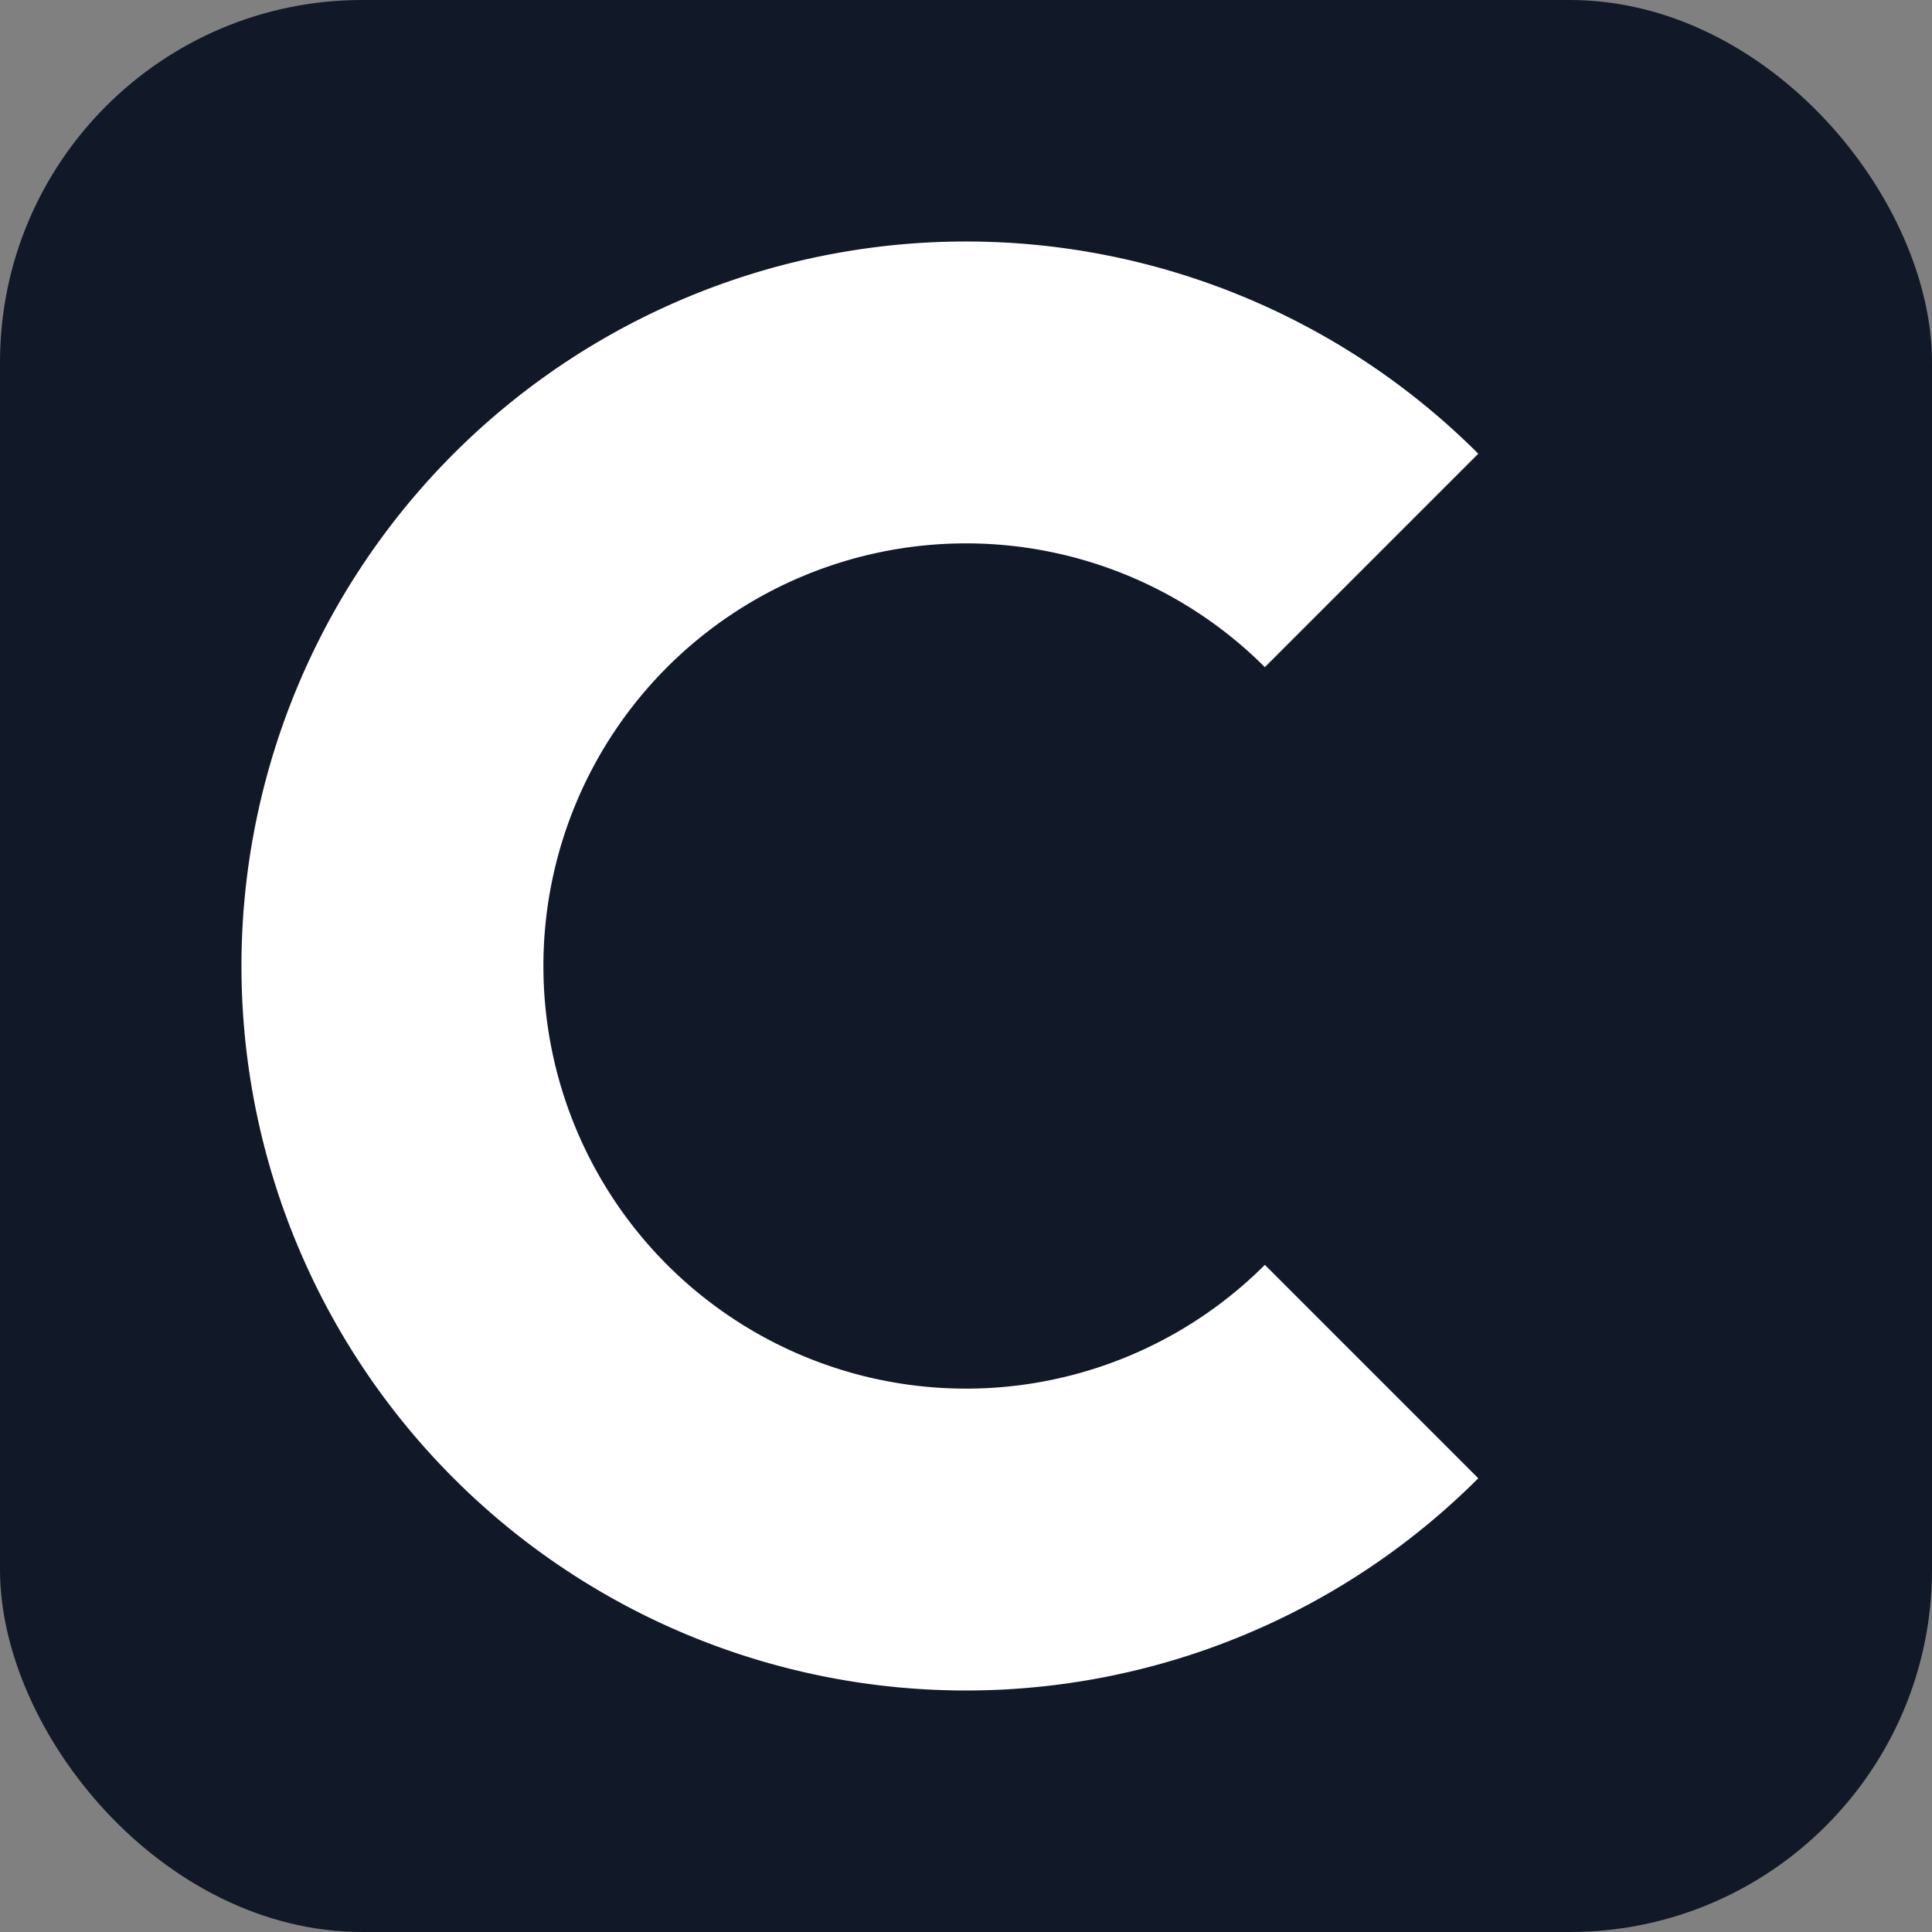
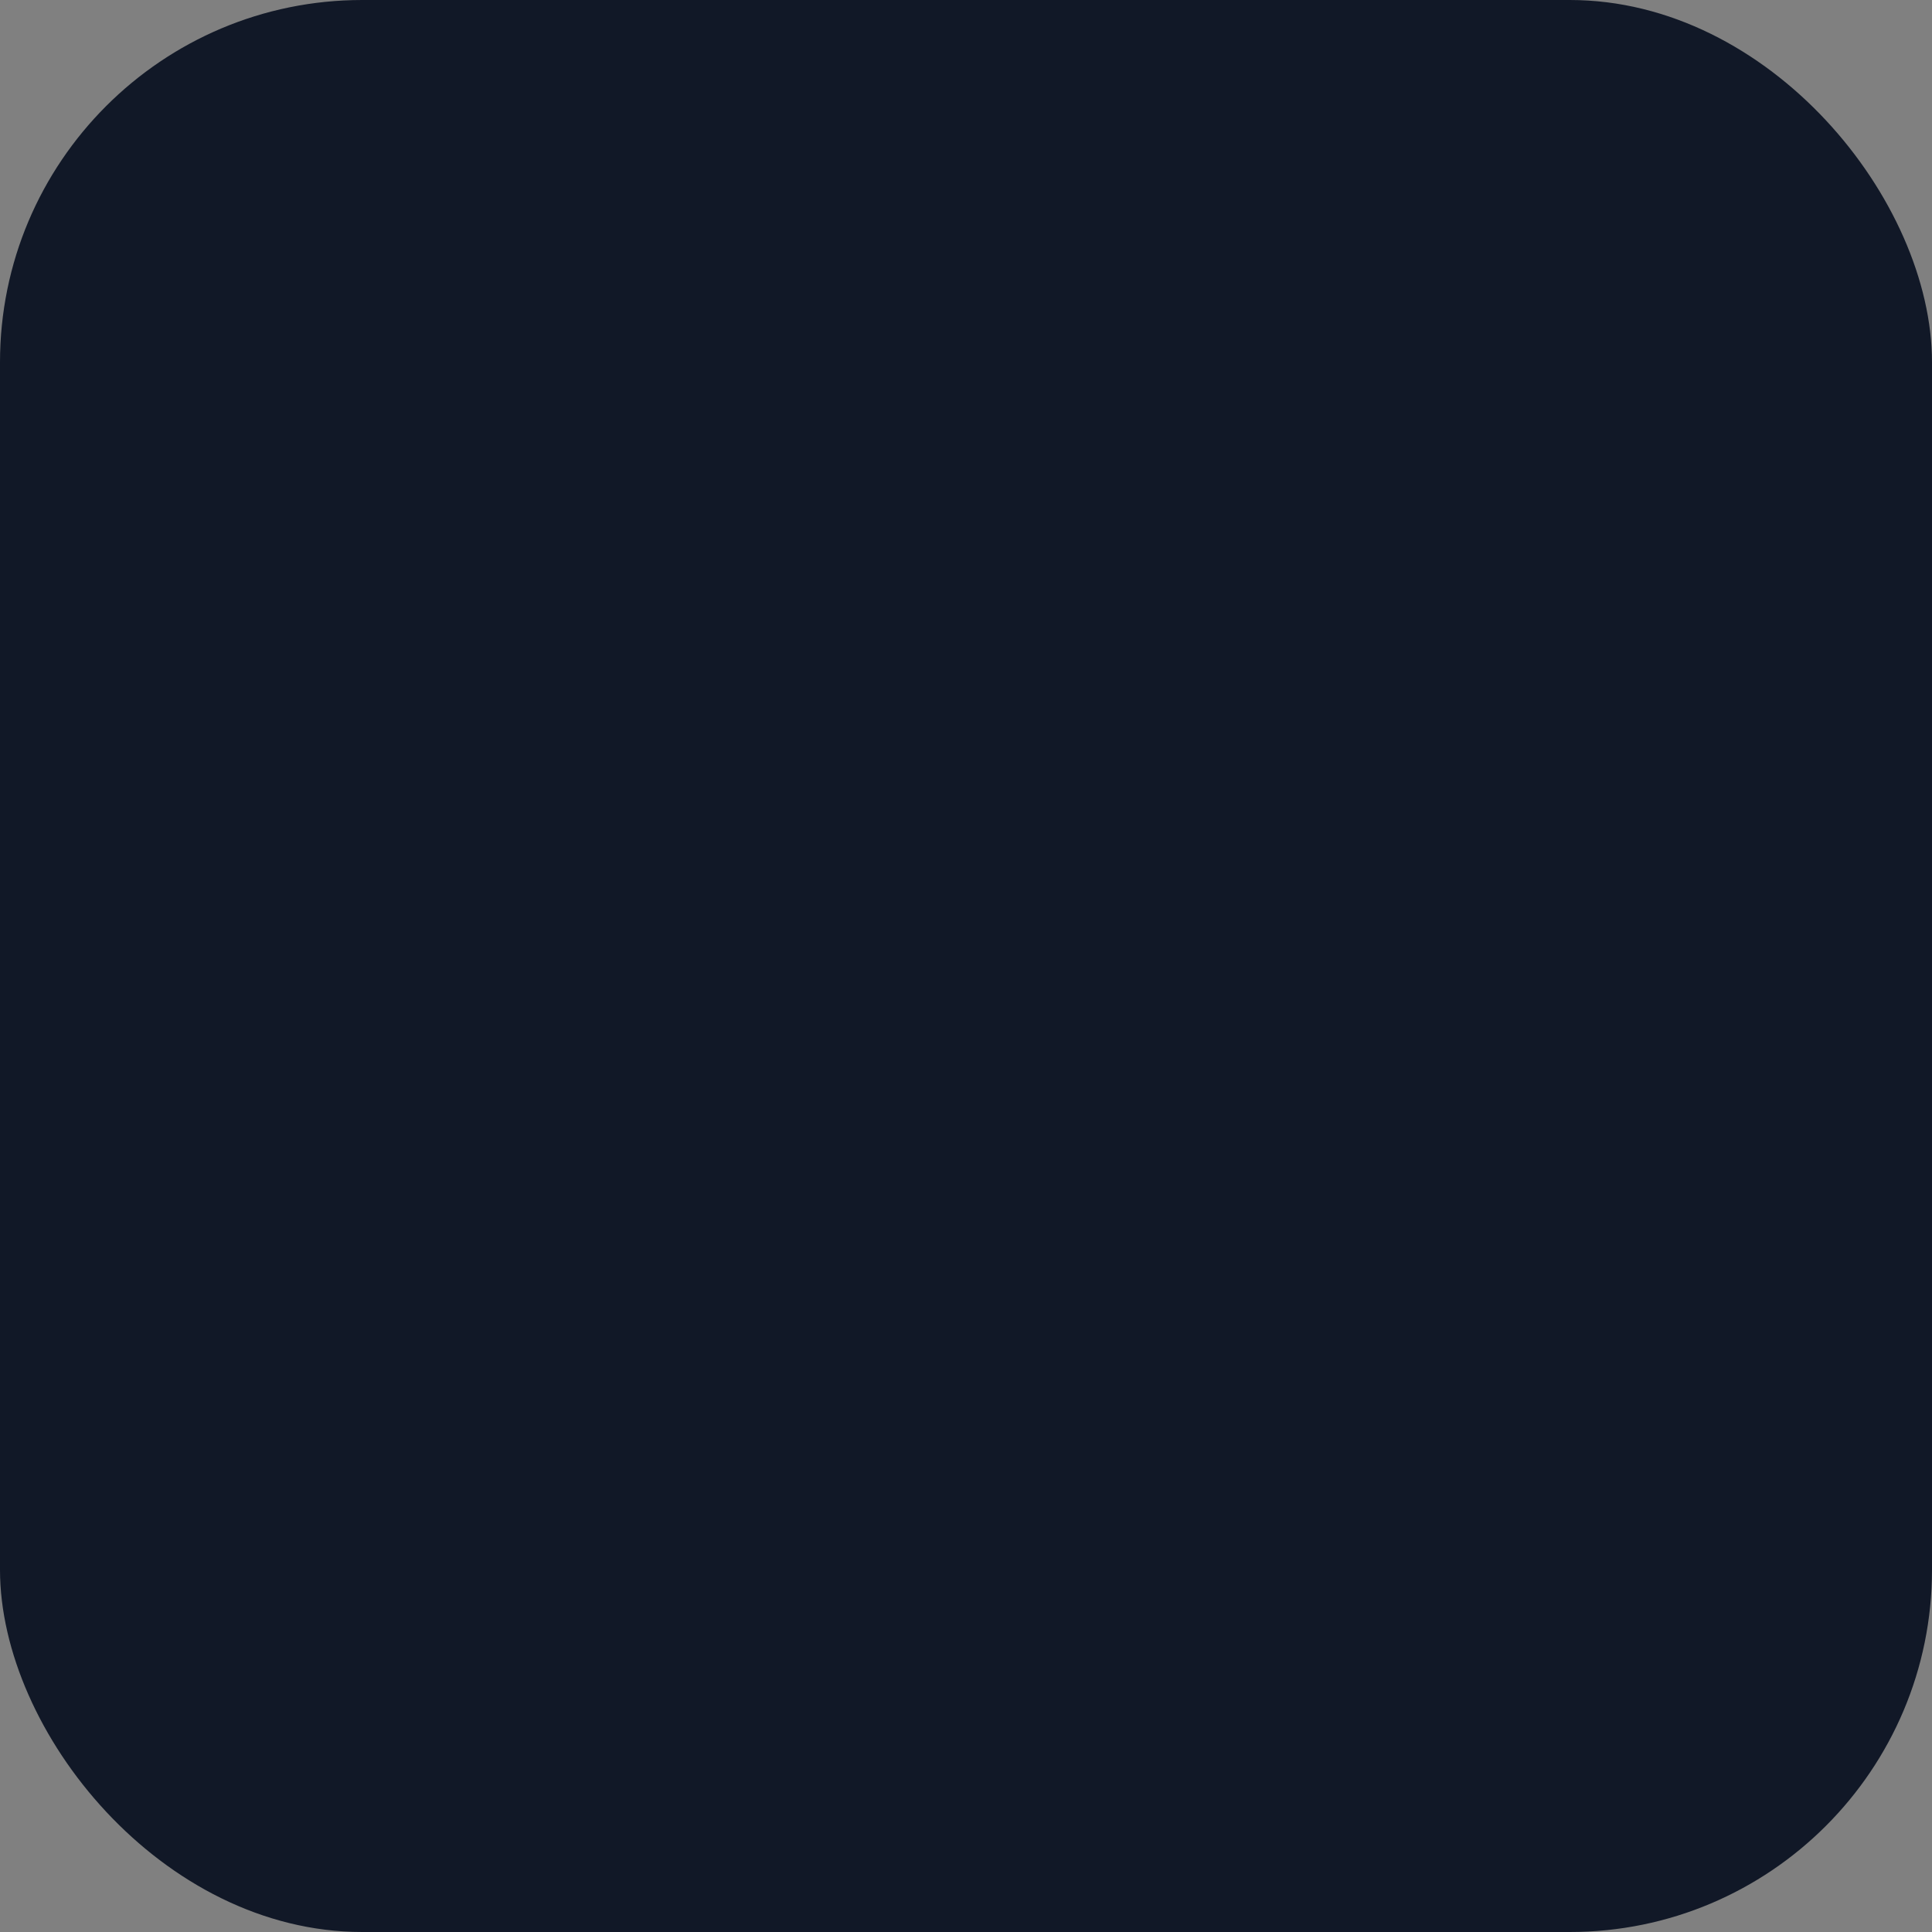
<svg xmlns="http://www.w3.org/2000/svg" width="32" height="32" viewBox="0 0 32 32" shape-rendering="geometricPrecision">
  <rect x="0" y="0" width="32" height="32" fill="#808080" stroke="none" />
  <title>Vector C favicon (dark tile)</title>
  <rect x="0" y="0" width="32" height="32" rx="6" ry="6" fill="#111827" />
-   <path d="M 24.485 24.485 A 12.000 12.000 0 1 1 24.485 7.515 L 20.950 11.050 A 7.000 7.000 0 1 0 20.950 20.950 Z" fill="#FFFFFF" />
</svg>